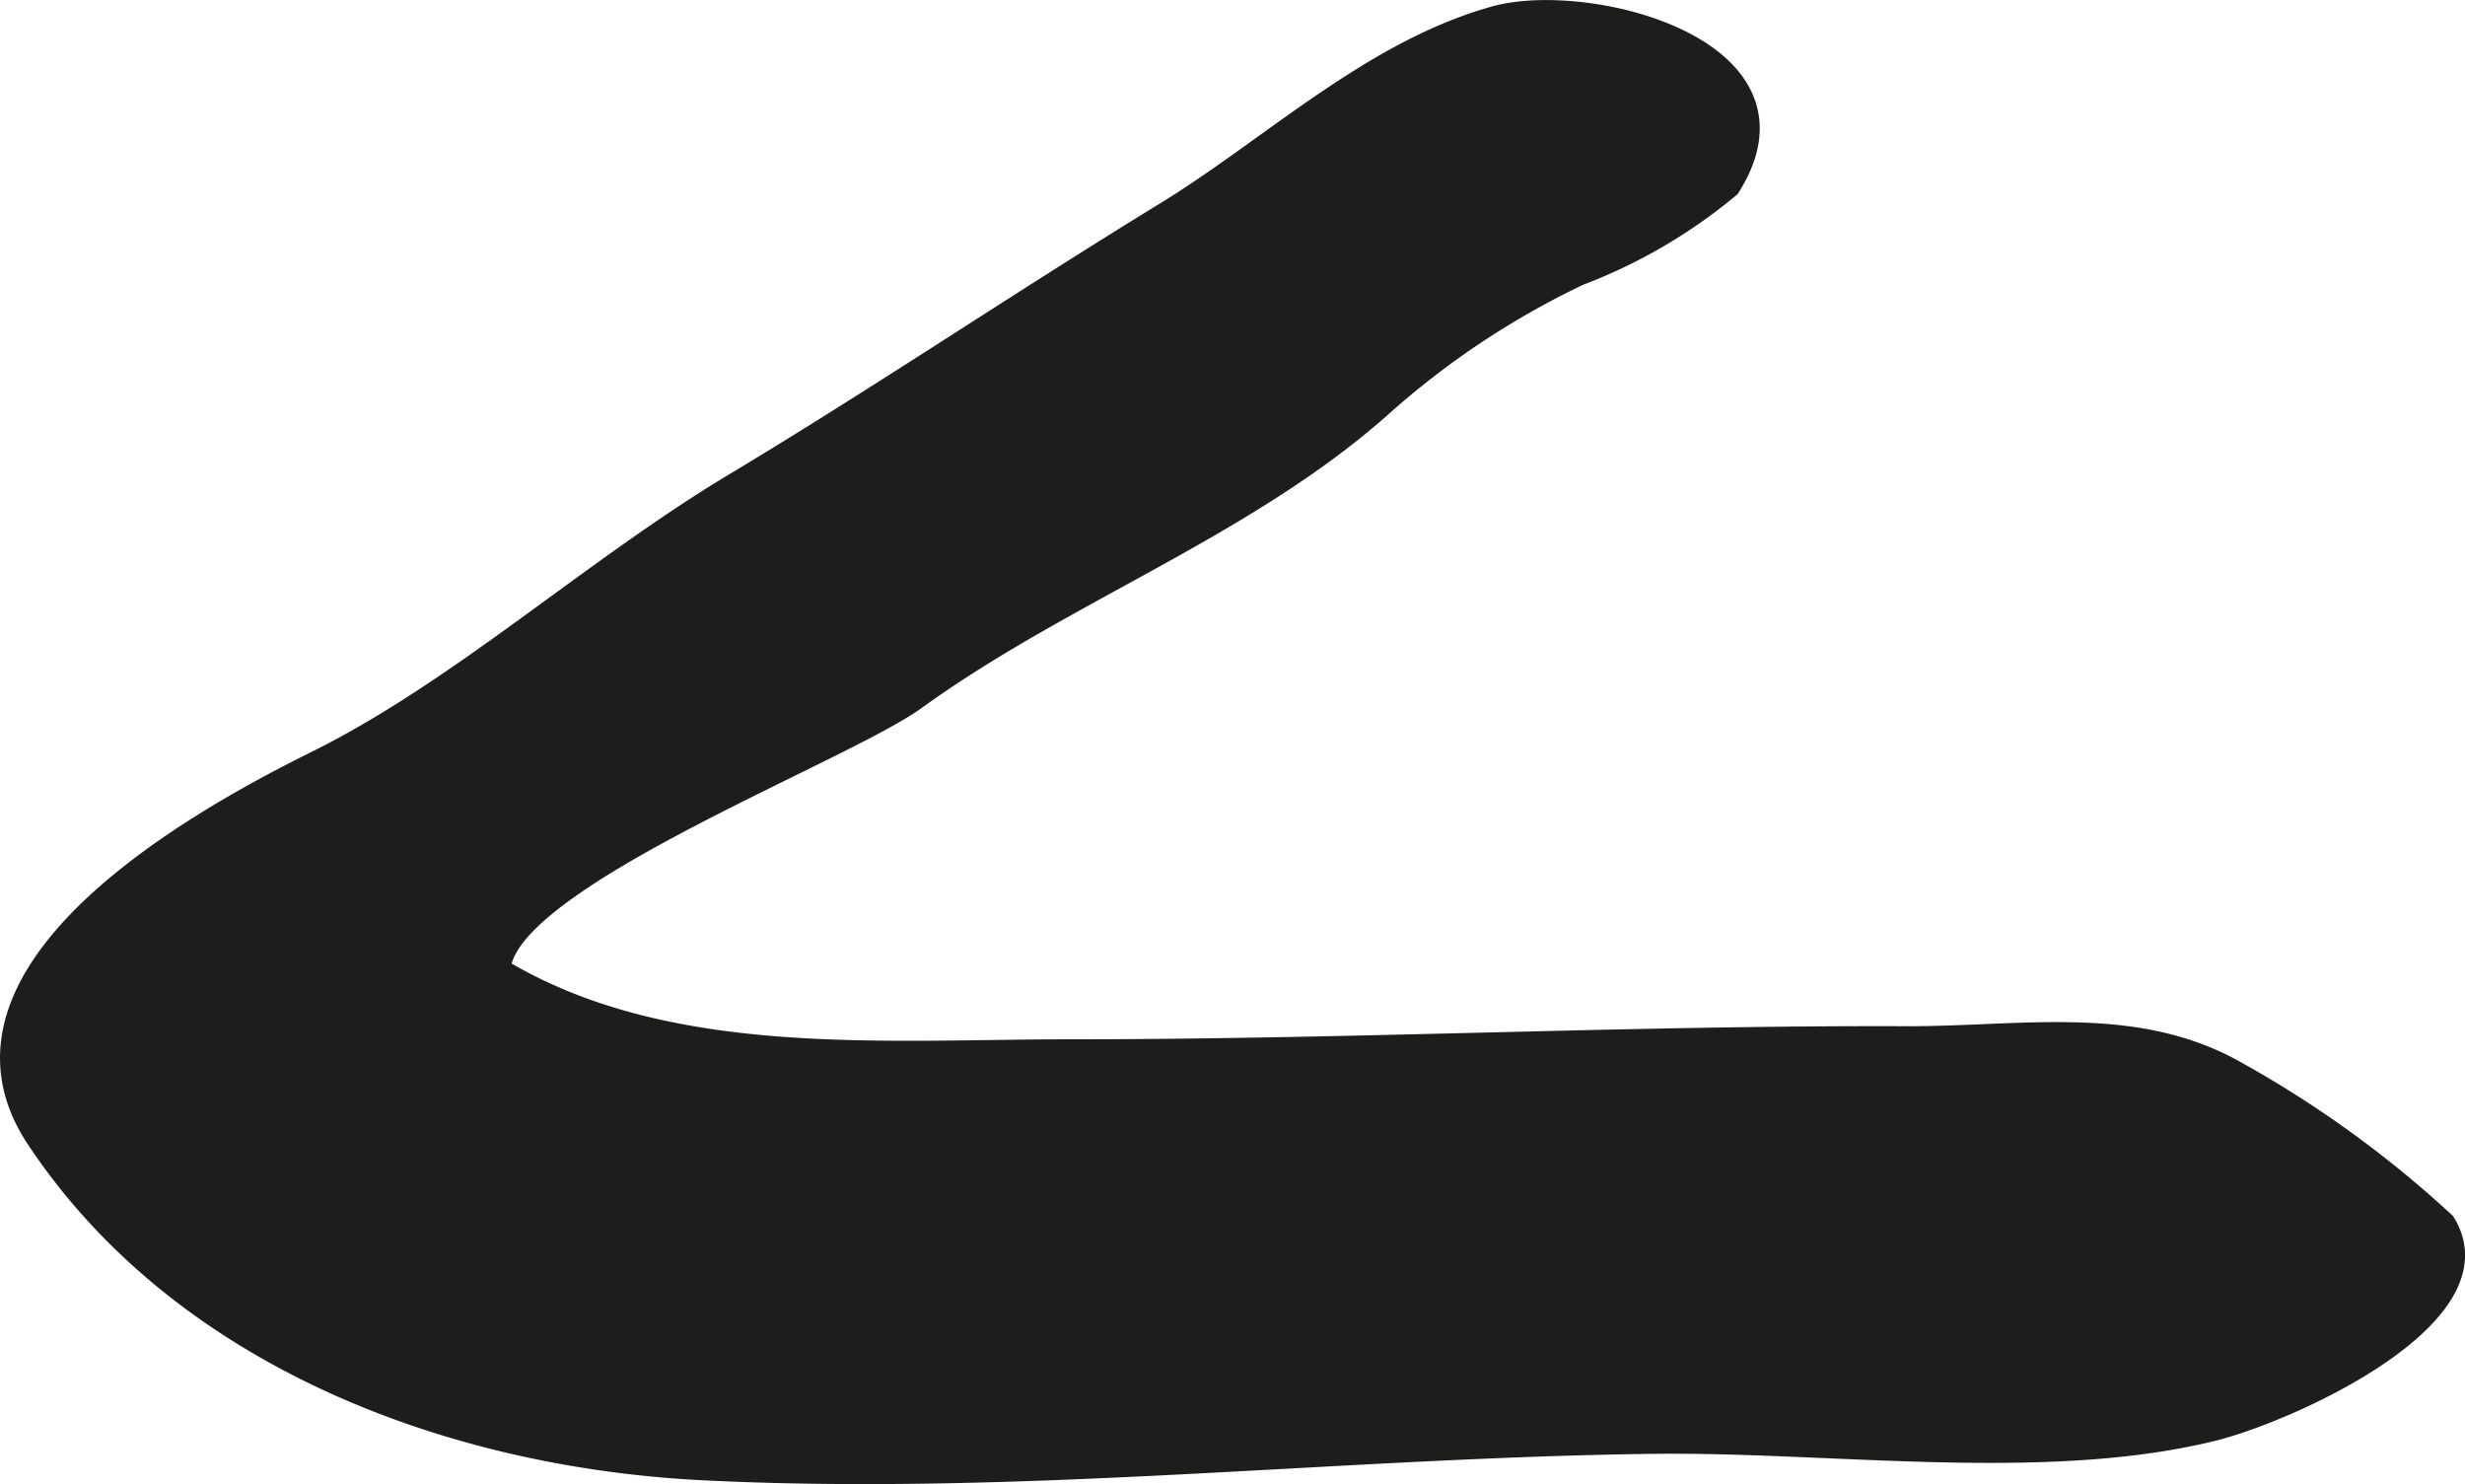
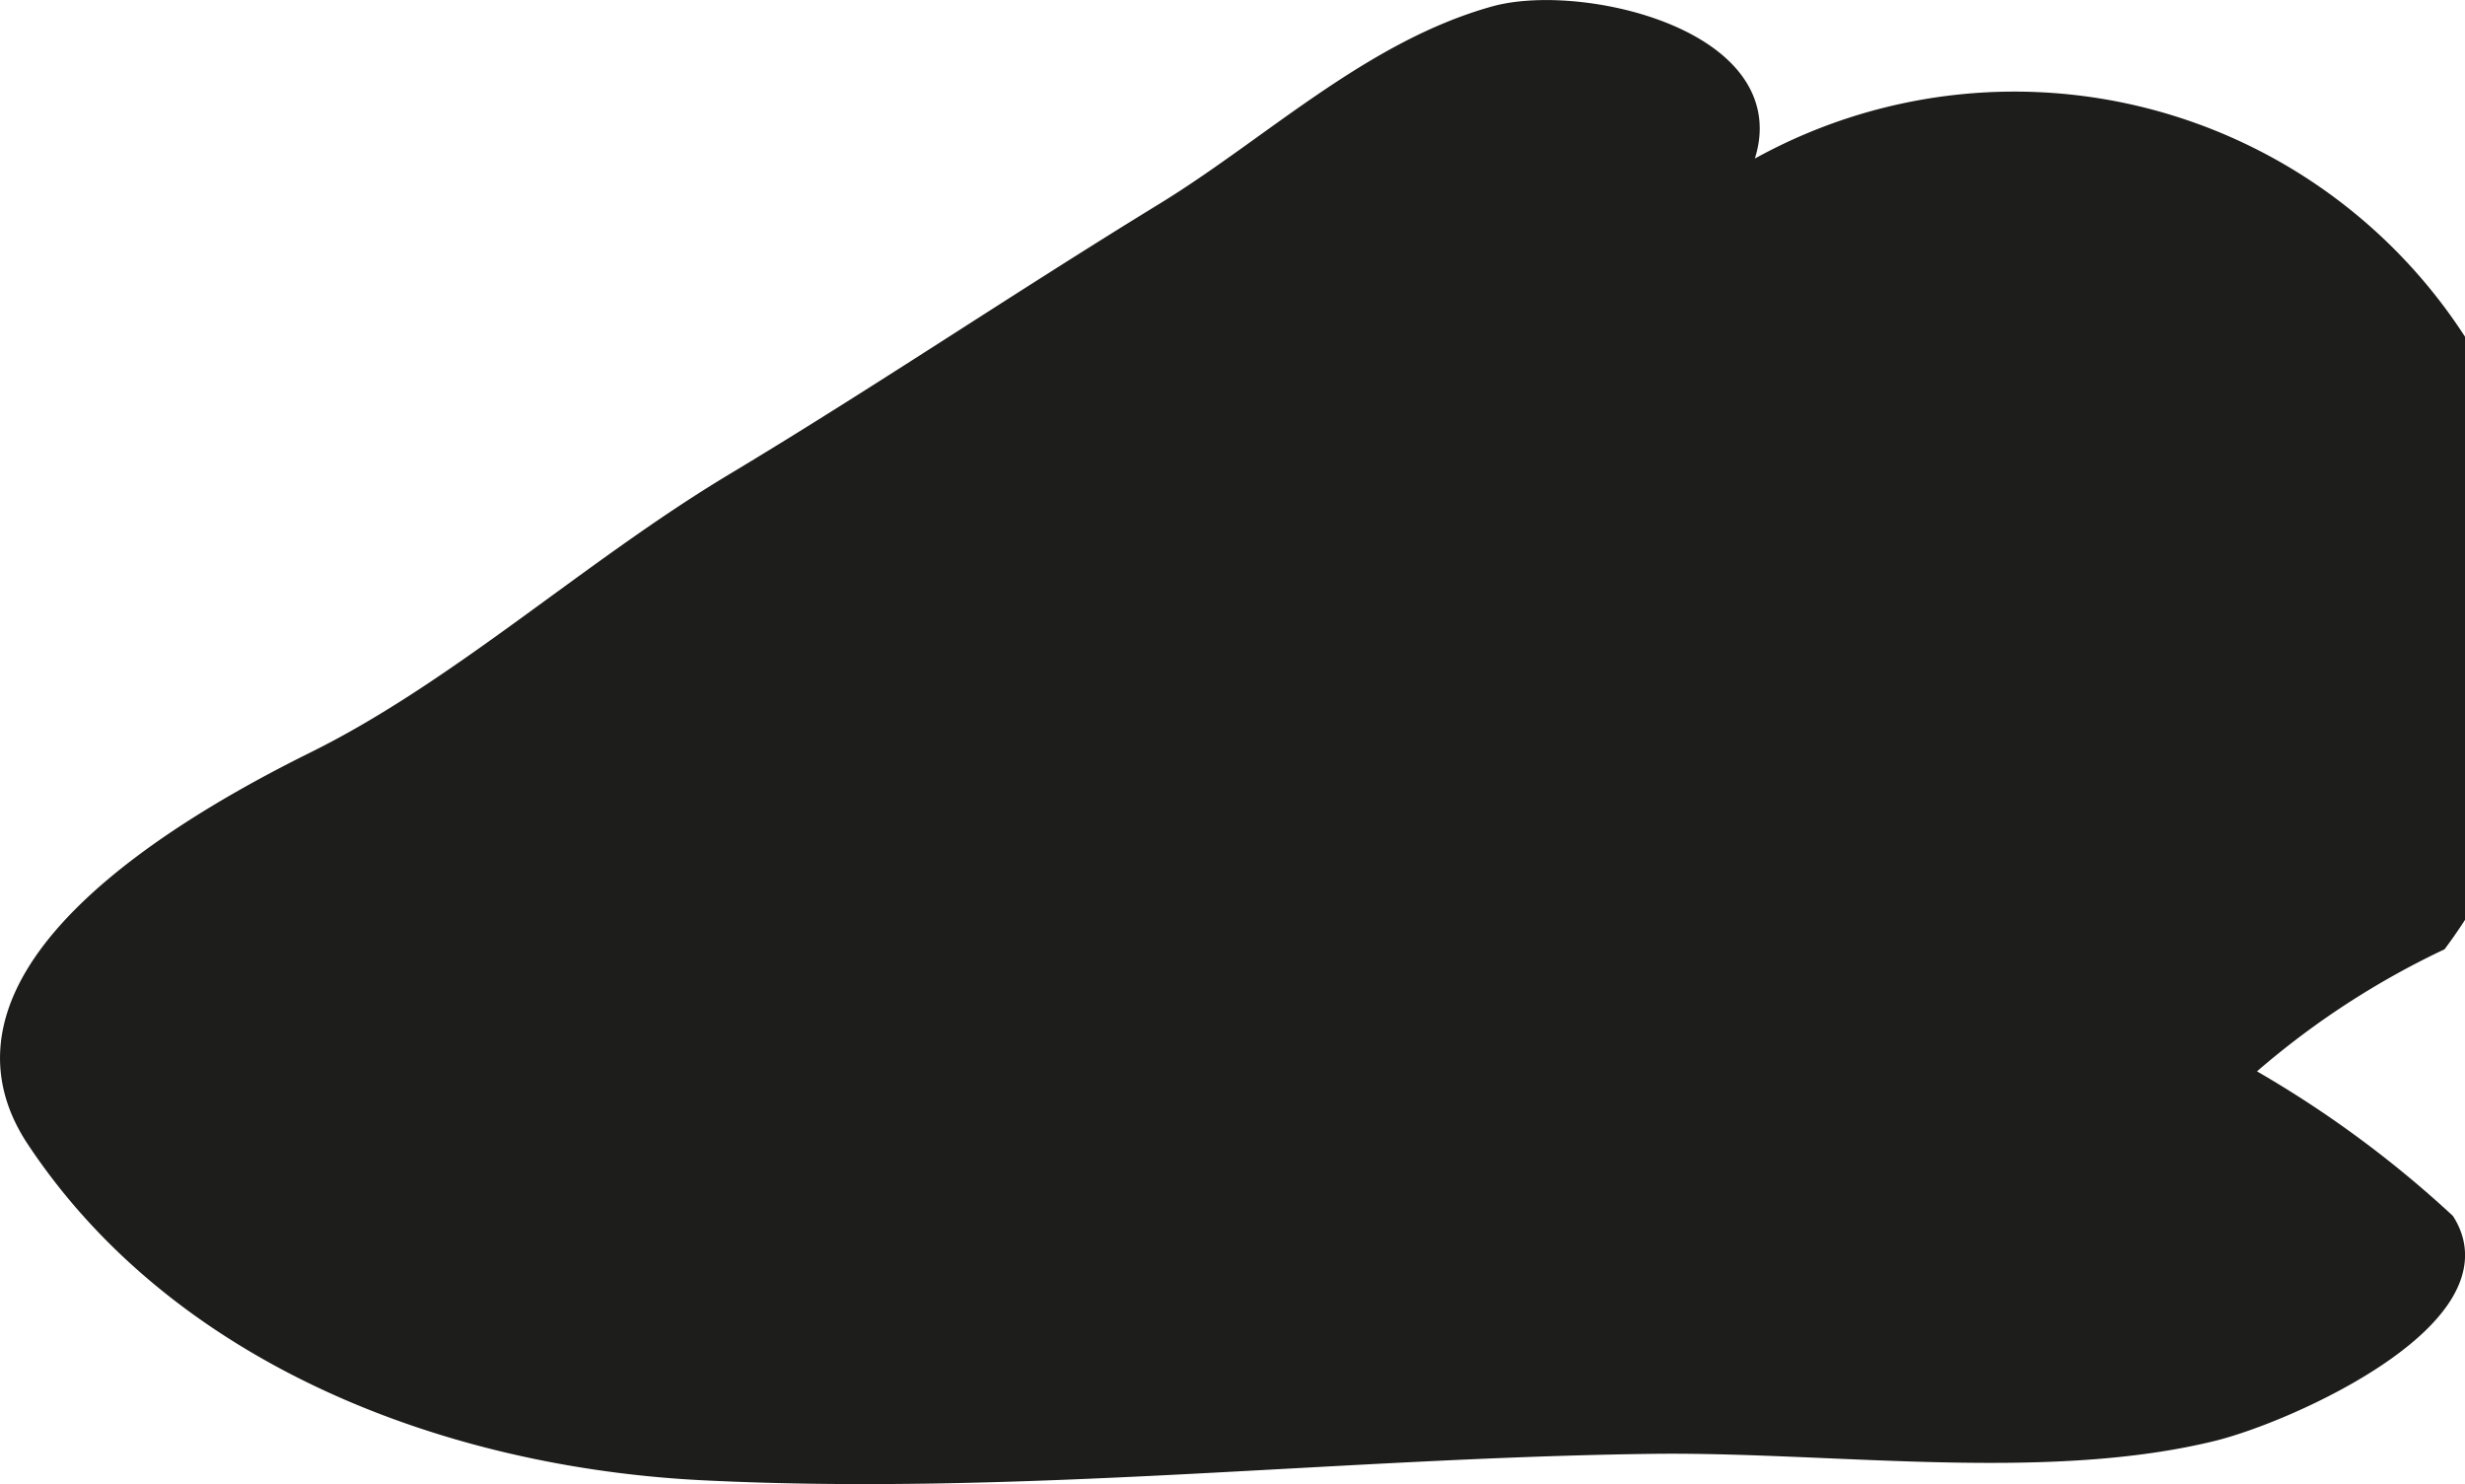
<svg xmlns="http://www.w3.org/2000/svg" version="1.1" width="9.84mm" height="5.924mm" viewBox="0 0 27.894 16.791">
  <defs>
    <style type="text/css">
      .a {
        fill: #1d1d1b;
        stroke: #1d1d1b;
        stroke-miterlimit: 10;
        stroke-width: 0.25px;
      }
    </style>
  </defs>
-   <path class="a" d="M19.567,2.113c.99-1.557-1.602-2.214-2.652-1.92-1.396.391-2.52,1.478-3.73,2.219-1.669,1.022-3.243,2.086-4.875,3.065-1.626.977-3.106,2.34-4.743,3.149-1.427.707-4.38,2.395-3.148,4.252,1.631,2.459,4.66,3.602,7.536,3.746,3.587.179,7.169-.253,10.732-.299,2.022-.027,4.427.325,6.339-.141.874-.213,3.283-1.304,2.634-2.346a12.202,12.202,0,0,0-2.334-1.694c-1.148-.664-2.435-.403-3.765-.408-3.076-.011-6.26.148-9.413.148-2.186,0-4.607.218-6.494-.917.048-1.014,3.862-2.45,4.708-3.062,1.668-1.206,3.714-1.94,5.249-3.296a9.452,9.452,0,0,1,2.255-1.503A5.948,5.948,0,0,0,19.567,2.113Z" />
+   <path class="a" d="M19.567,2.113c.99-1.557-1.602-2.214-2.652-1.92-1.396.391-2.52,1.478-3.73,2.219-1.669,1.022-3.243,2.086-4.875,3.065-1.626.977-3.106,2.34-4.743,3.149-1.427.707-4.38,2.395-3.148,4.252,1.631,2.459,4.66,3.602,7.536,3.746,3.587.179,7.169-.253,10.732-.299,2.022-.027,4.427.325,6.339-.141.874-.213,3.283-1.304,2.634-2.346a12.202,12.202,0,0,0-2.334-1.694a9.452,9.452,0,0,1,2.255-1.503A5.948,5.948,0,0,0,19.567,2.113Z" />
</svg>